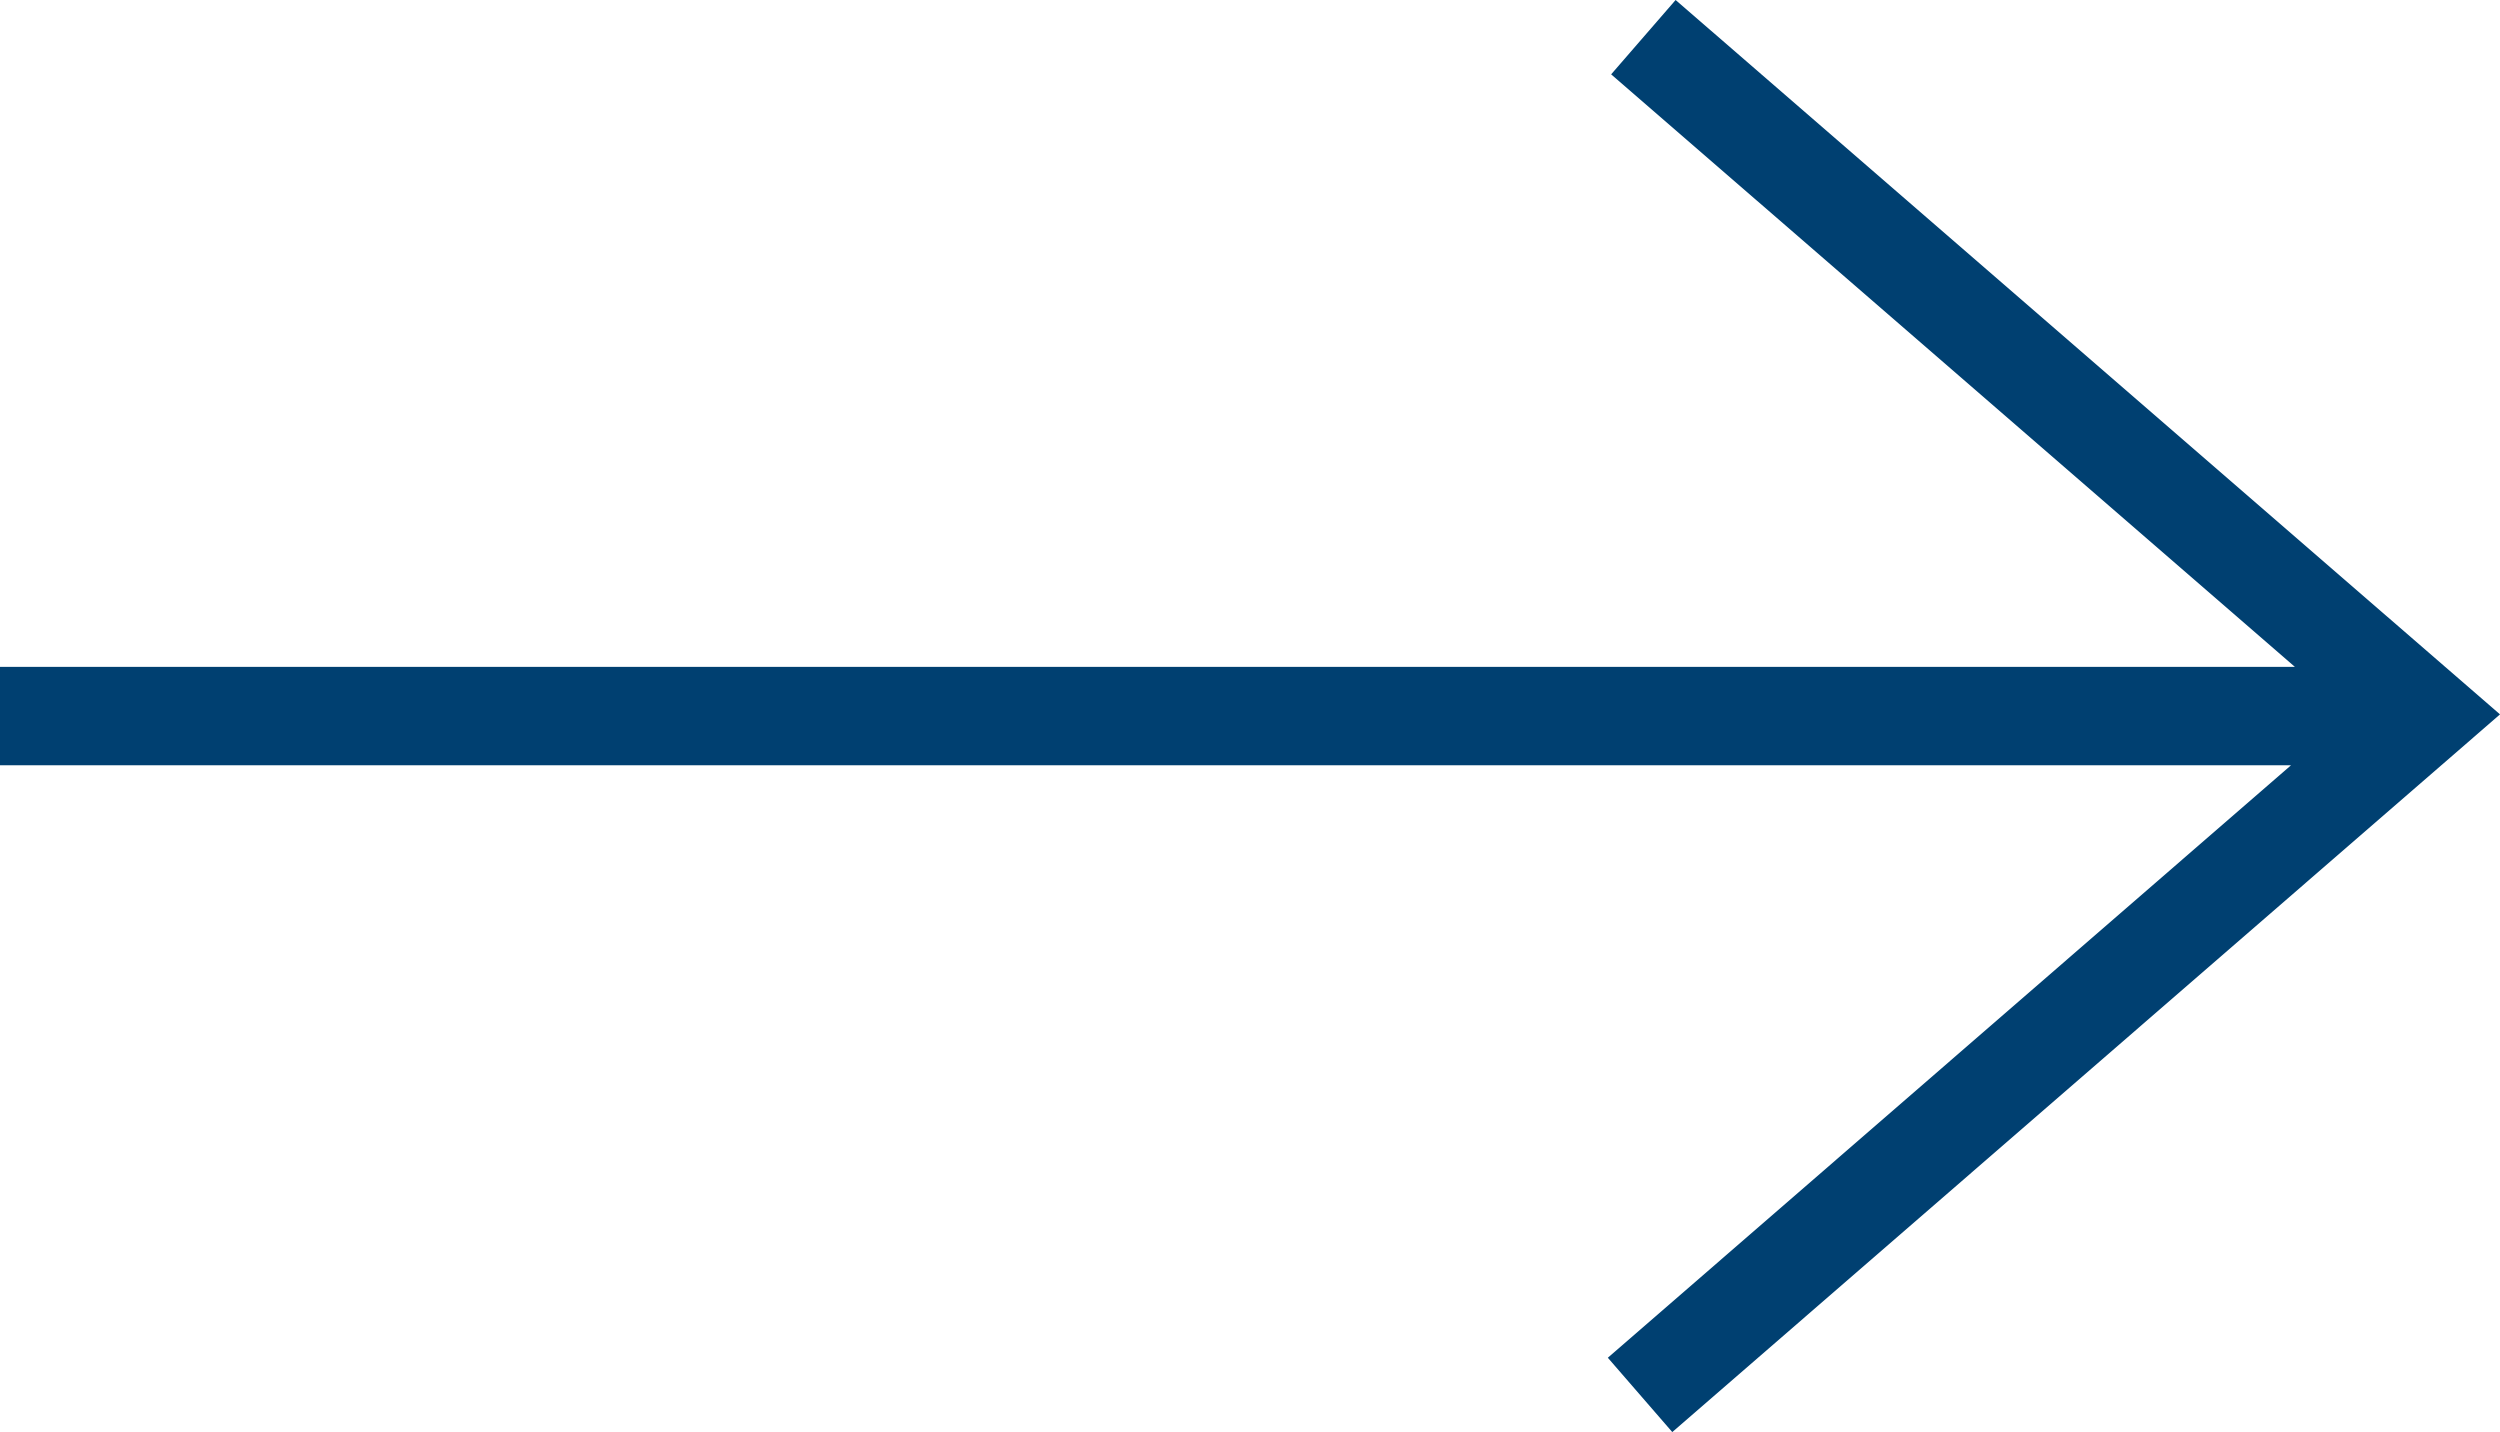
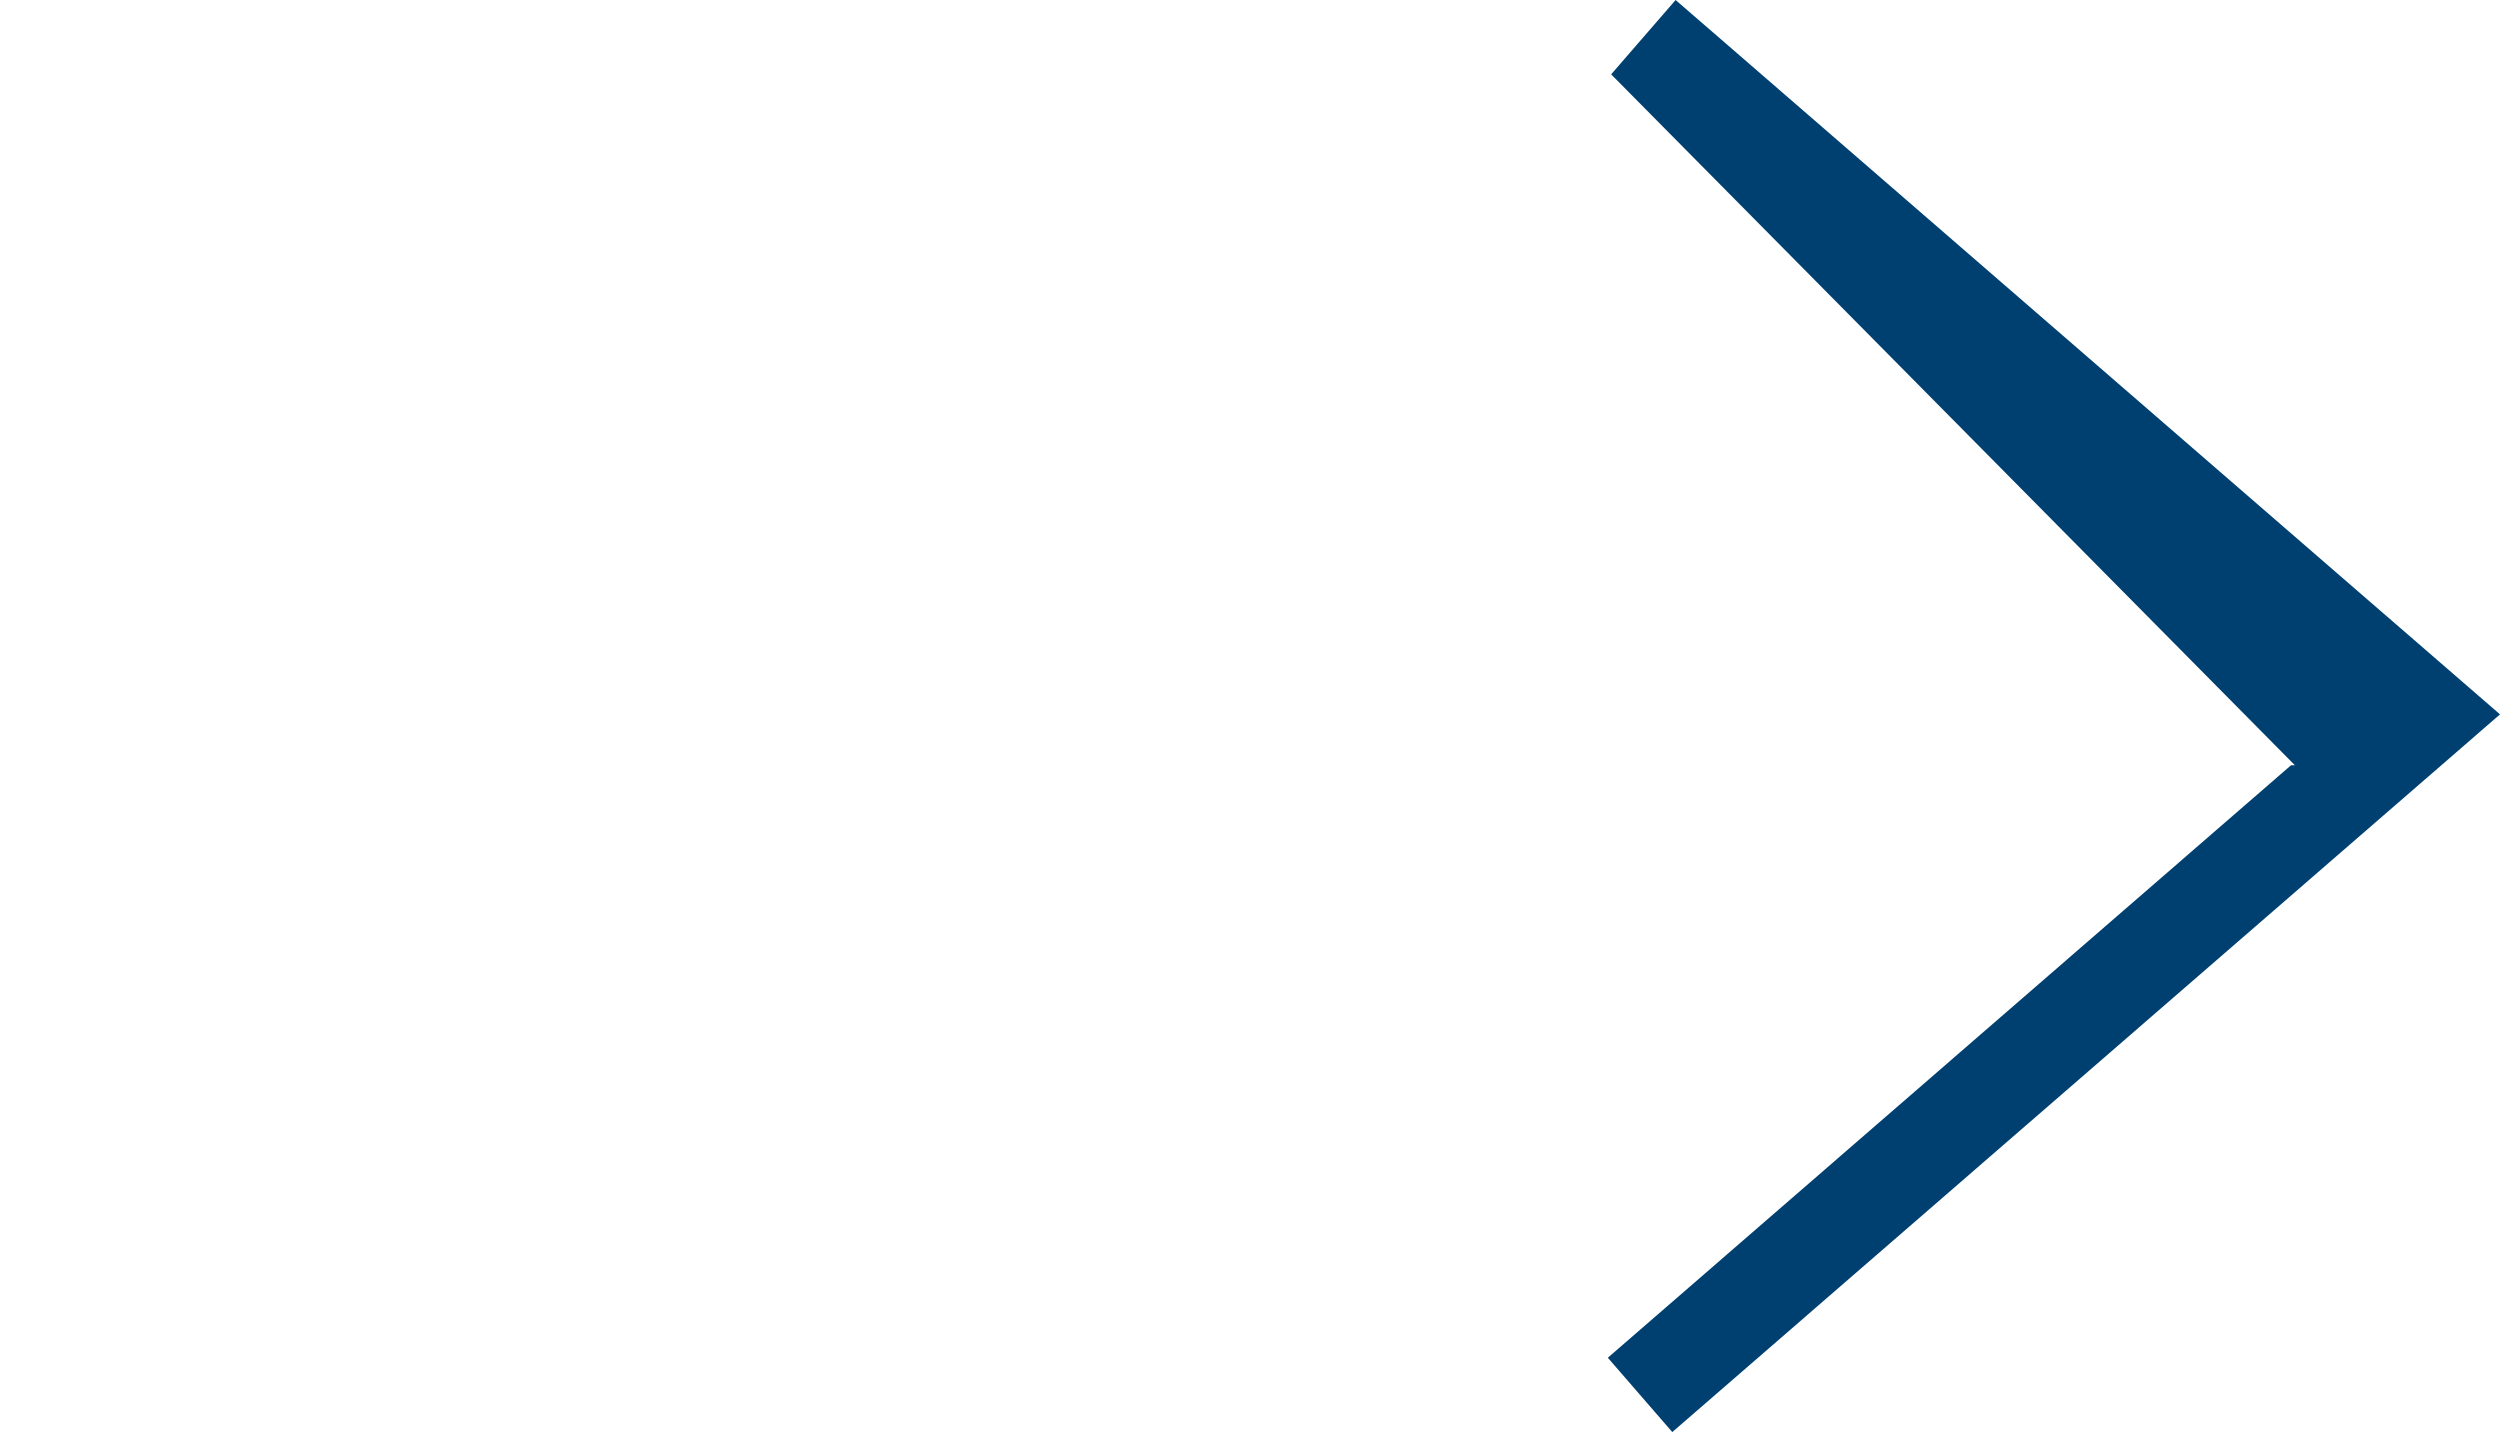
<svg xmlns="http://www.w3.org/2000/svg" version="1.1" id="Ebene_1" x="0px" y="0px" width="300px" height="171.849px" viewBox="0 0 300 171.849" enable-background="new 0 0 300 171.849" xml:space="preserve">
-   <path fill="#004071" d="M201.073,0L300,85.727l-99.326,86.122l-7.734-8.92l81.985-71.101H0V80.022h275.384L193.338,8.921L201.073,0z  " />
+   <path fill="#004071" d="M201.073,0L300,85.727l-99.326,86.122l-7.734-8.92l81.985-71.101H0h275.384L193.338,8.921L201.073,0z  " />
</svg>